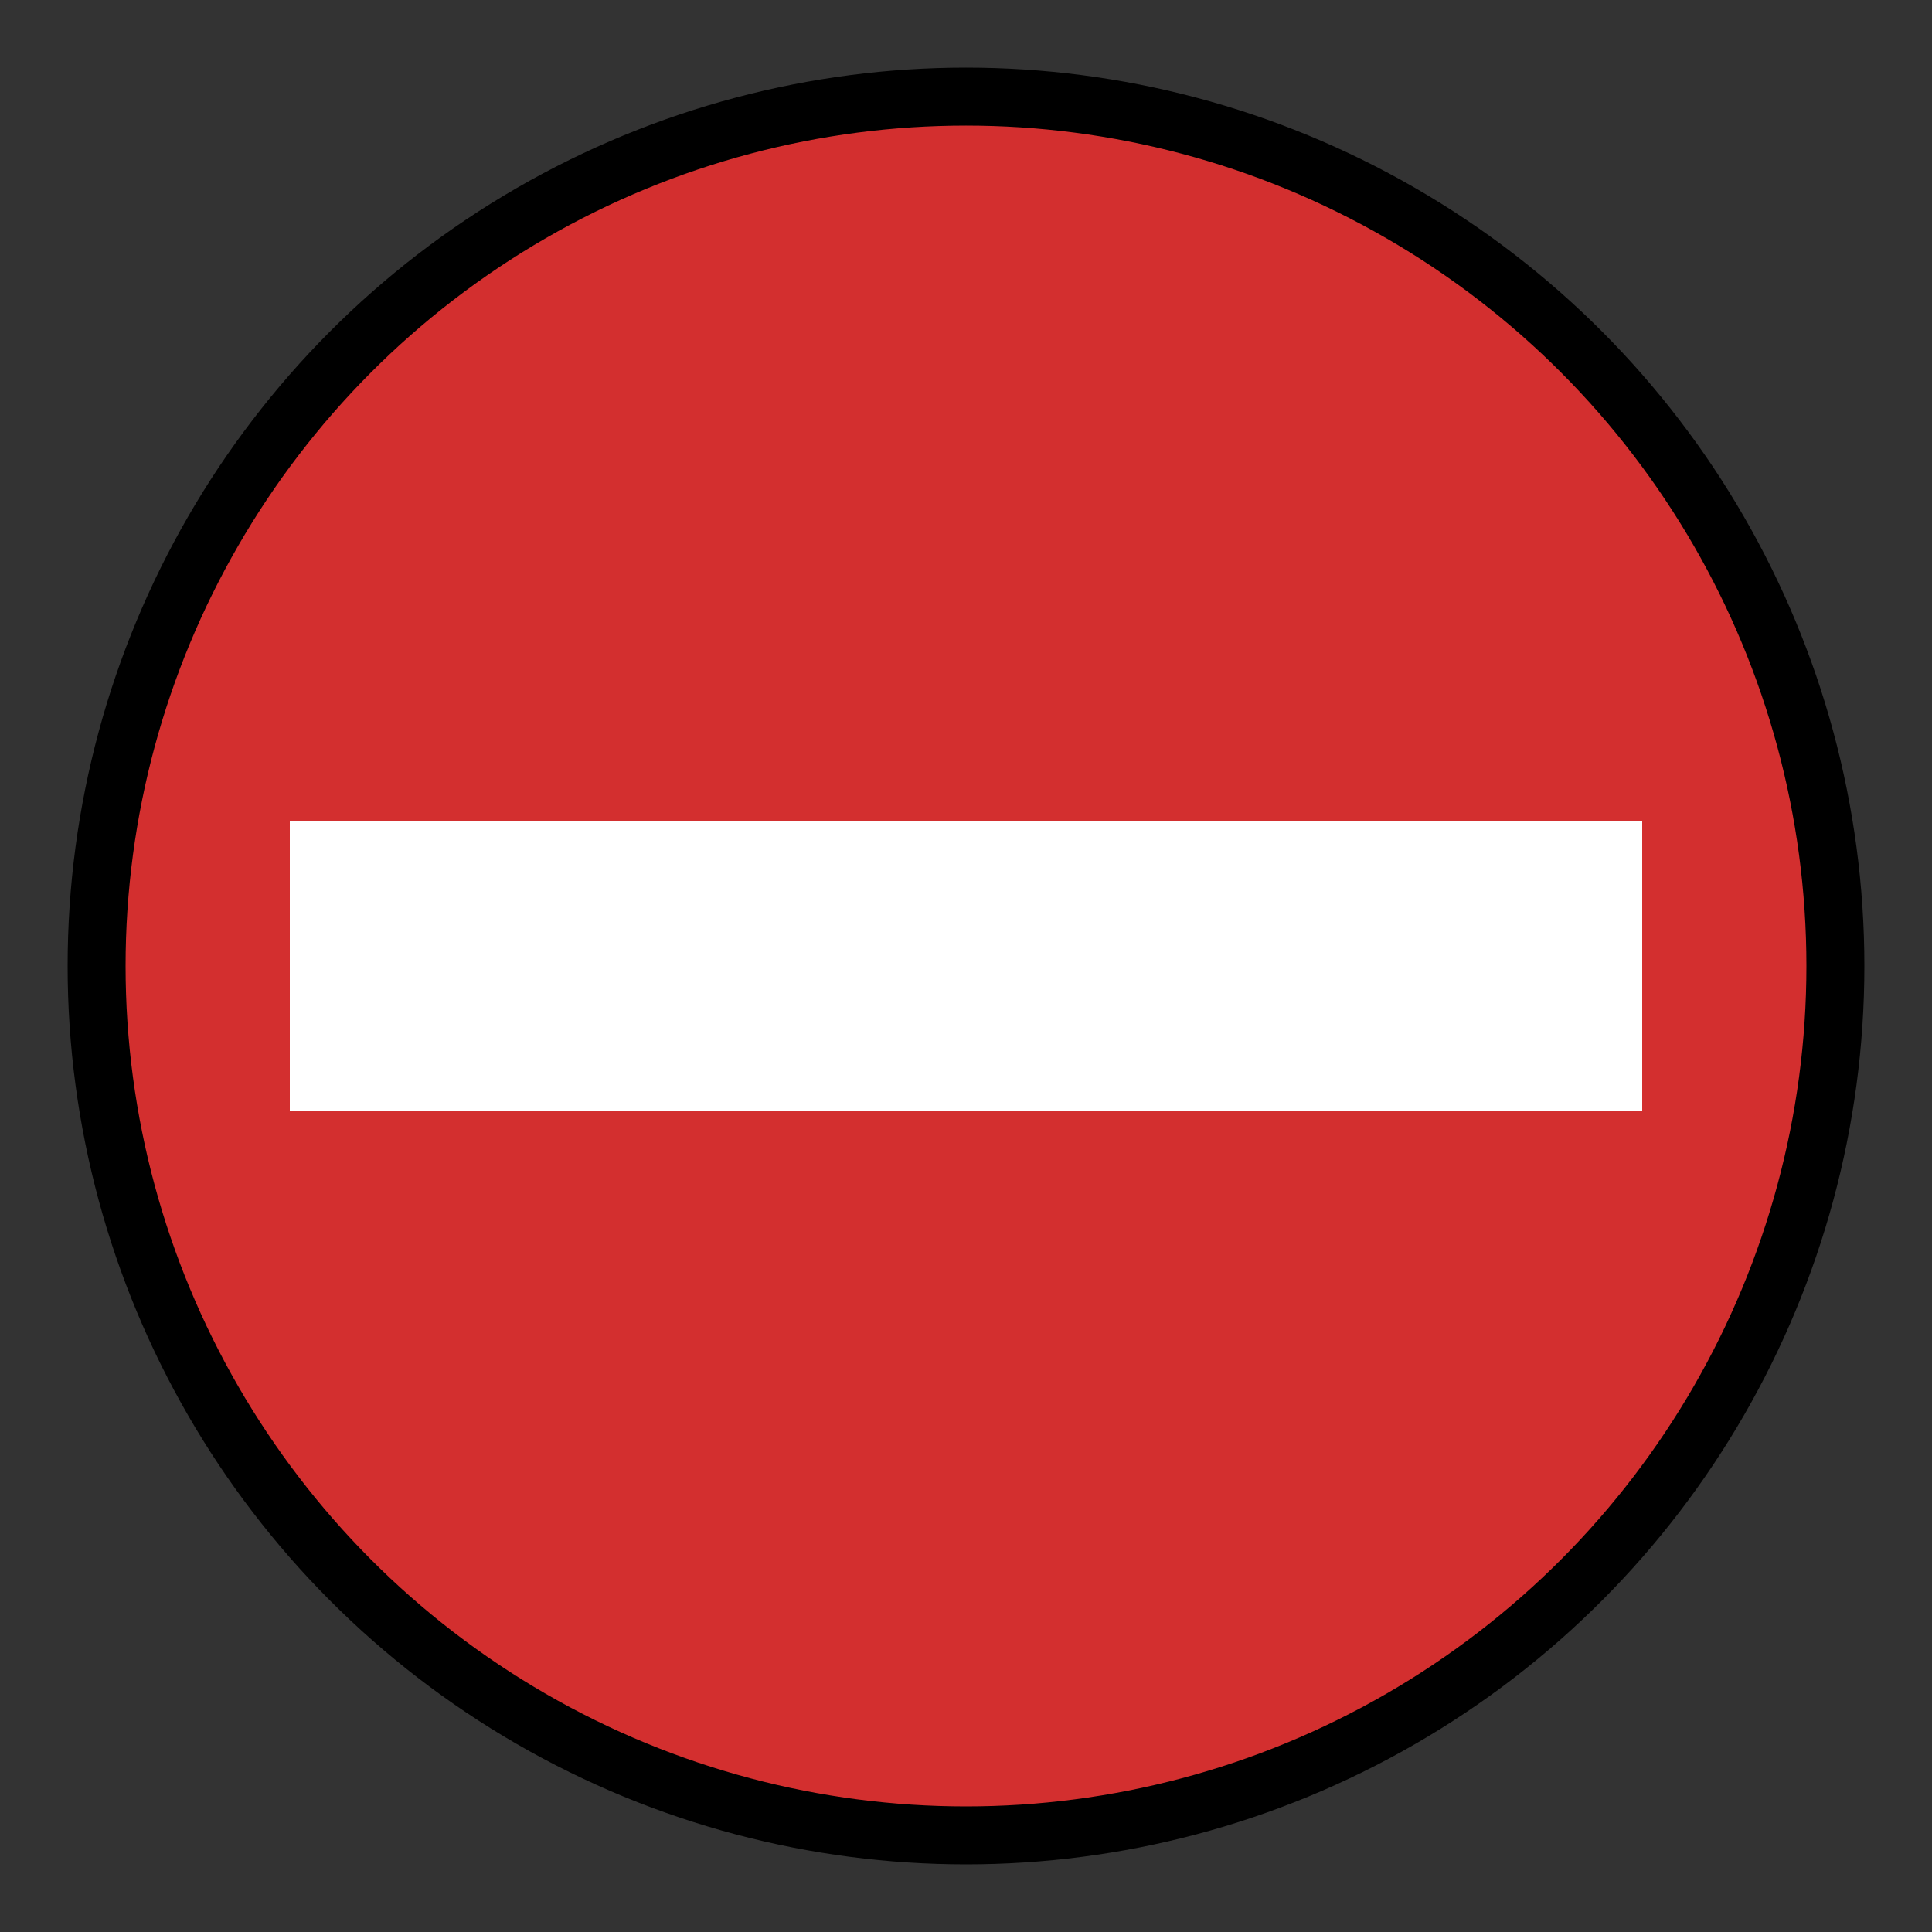
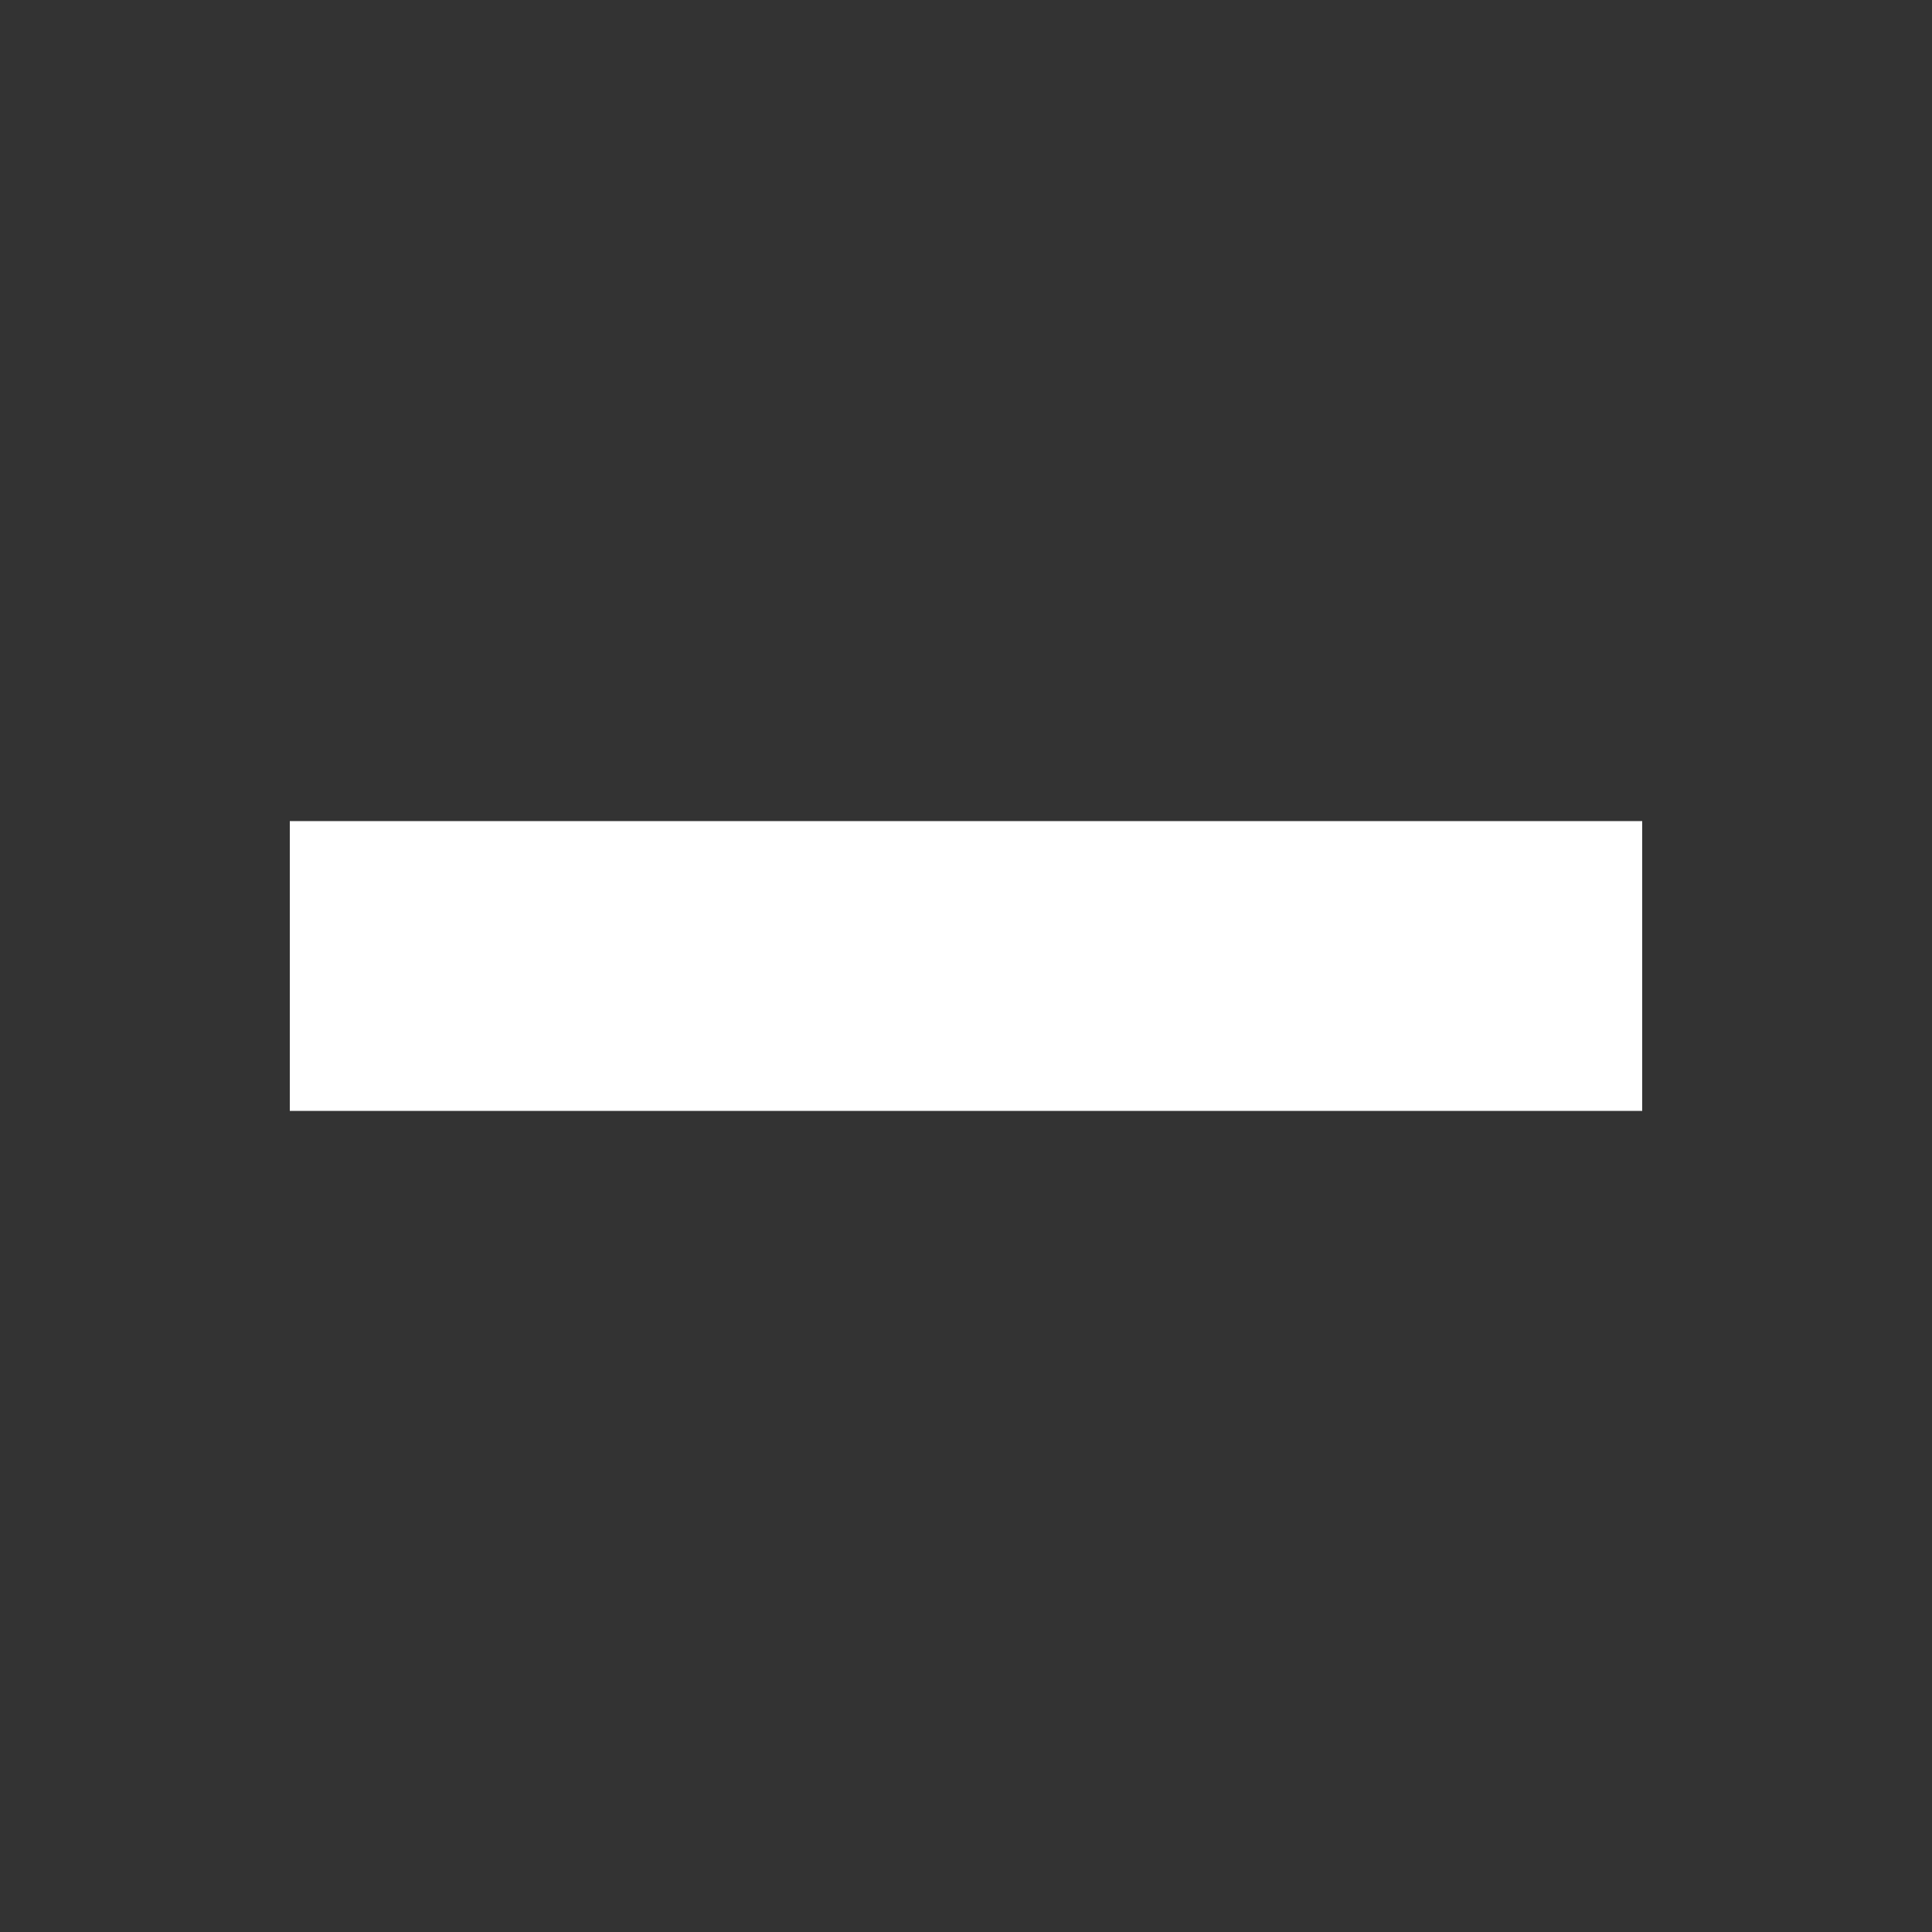
<svg xmlns="http://www.w3.org/2000/svg" width="100" height="100" viewBox="0 0 100 100">
  <rect x="0" y="0" width="100" height="100" fill="#333333" stroke="none" />
-   <circle cx="50" cy="50" r="45" fill="#D32F2F" stroke="#000" stroke-width="3" />
  <rect x="15" y="42.5" width="70" height="15" fill="white" />
</svg>